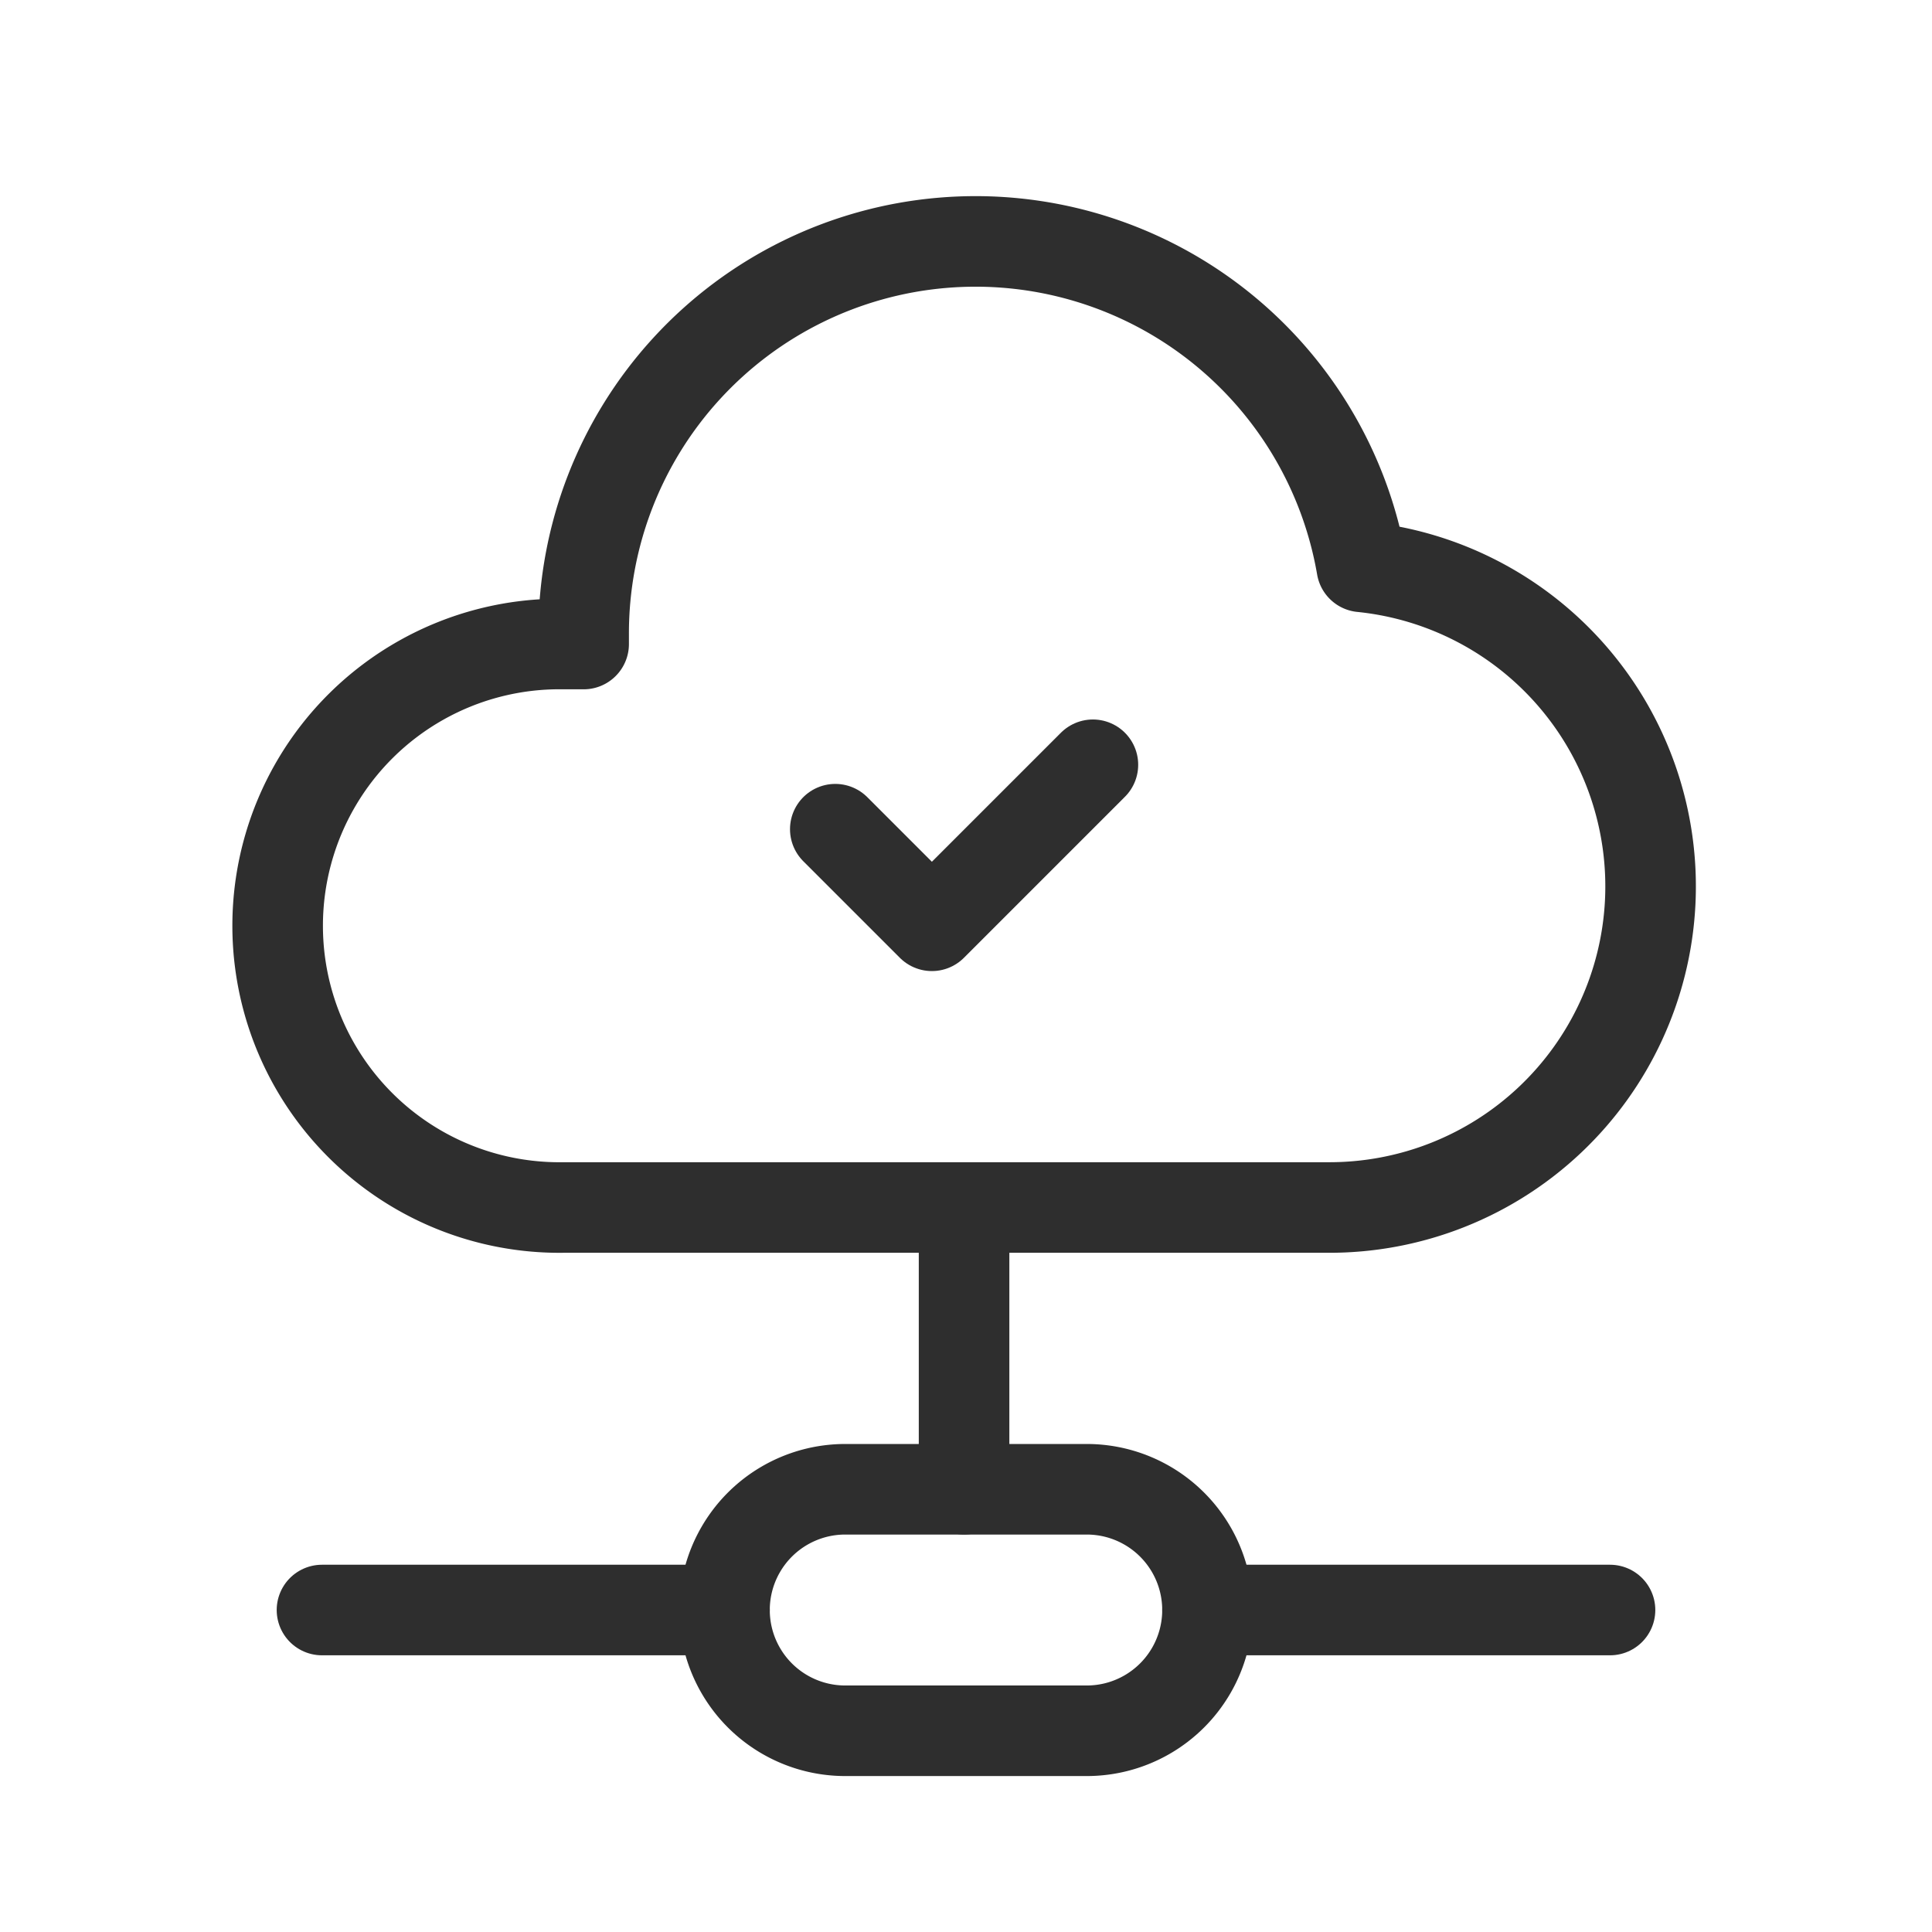
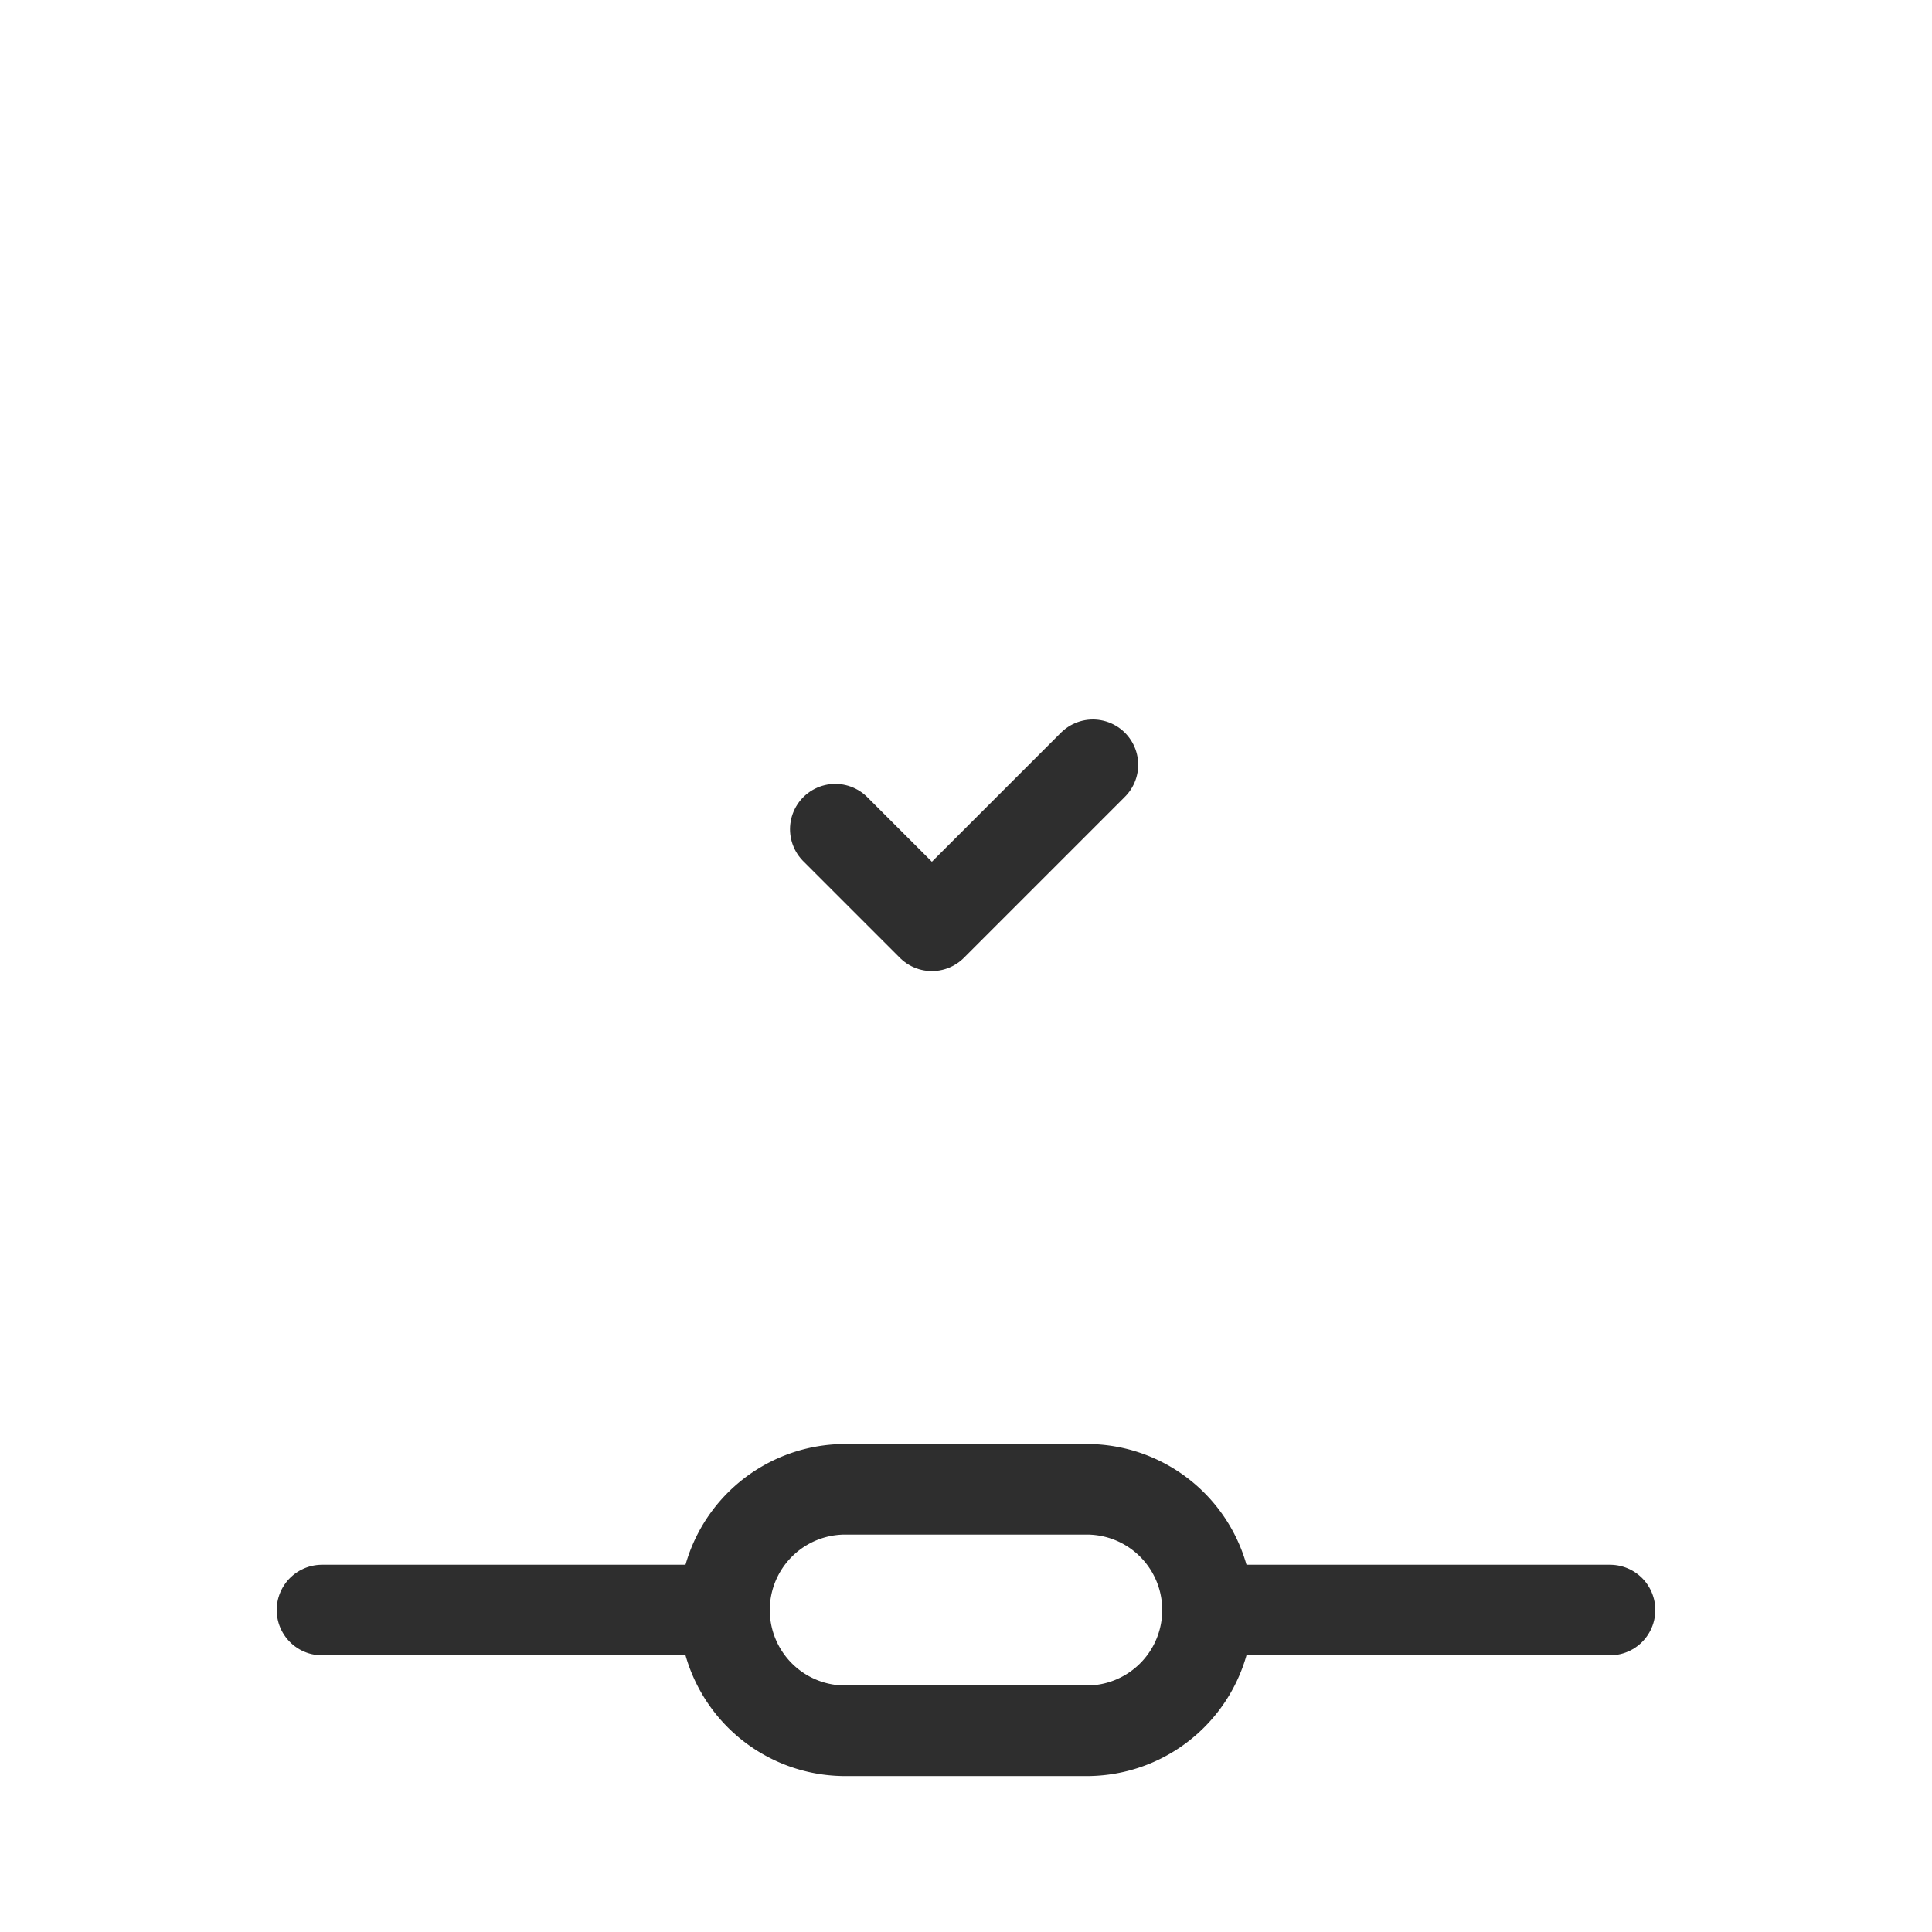
<svg xmlns="http://www.w3.org/2000/svg" width="32" height="32" viewBox="0 0 32 32">
  <path d="M0,0H32V32H0Z" fill="none" />
  <path d="M15,20h6.667" transform="translate(5 6.667)" fill="none" stroke="#2e2e2e" stroke-linecap="round" stroke-linejoin="round" stroke-width="1.5" />
  <path d="M4,20h6.667" transform="translate(1.333 6.667)" fill="none" stroke="#2e2e2e" stroke-linecap="round" stroke-linejoin="round" stroke-width="1.5" />
-   <path d="M11.976,15.02v4.64" transform="translate(3.992 5.007)" fill="none" stroke="#2e2e2e" stroke-linecap="round" stroke-linejoin="round" stroke-width="1.5" />
  <path d="M2,0H6A2,2,0,0,1,6,4H2A2,2,0,0,1,2,0Z" transform="translate(12 24.667)" fill="none" stroke="#2e2e2e" stroke-linecap="round" stroke-width="1.5" />
  <path d="M14.643,9.5l-2.667,2.667-1.6-1.6" transform="translate(3.459 3.167)" fill="none" stroke="#2e2e2e" stroke-linecap="round" stroke-linejoin="round" stroke-width="1.5" />
-   <path d="M8.167,19a4.667,4.667,0,1,1,0-9.333H8.5V9.5A6.491,6.491,0,0,1,21.388,8.389,5.319,5.319,0,0,1,20.833,19Z" transform="translate(1.167 1)" fill="none" stroke="#2e2e2e" stroke-linecap="round" stroke-linejoin="round" stroke-width="1.5" />
</svg>